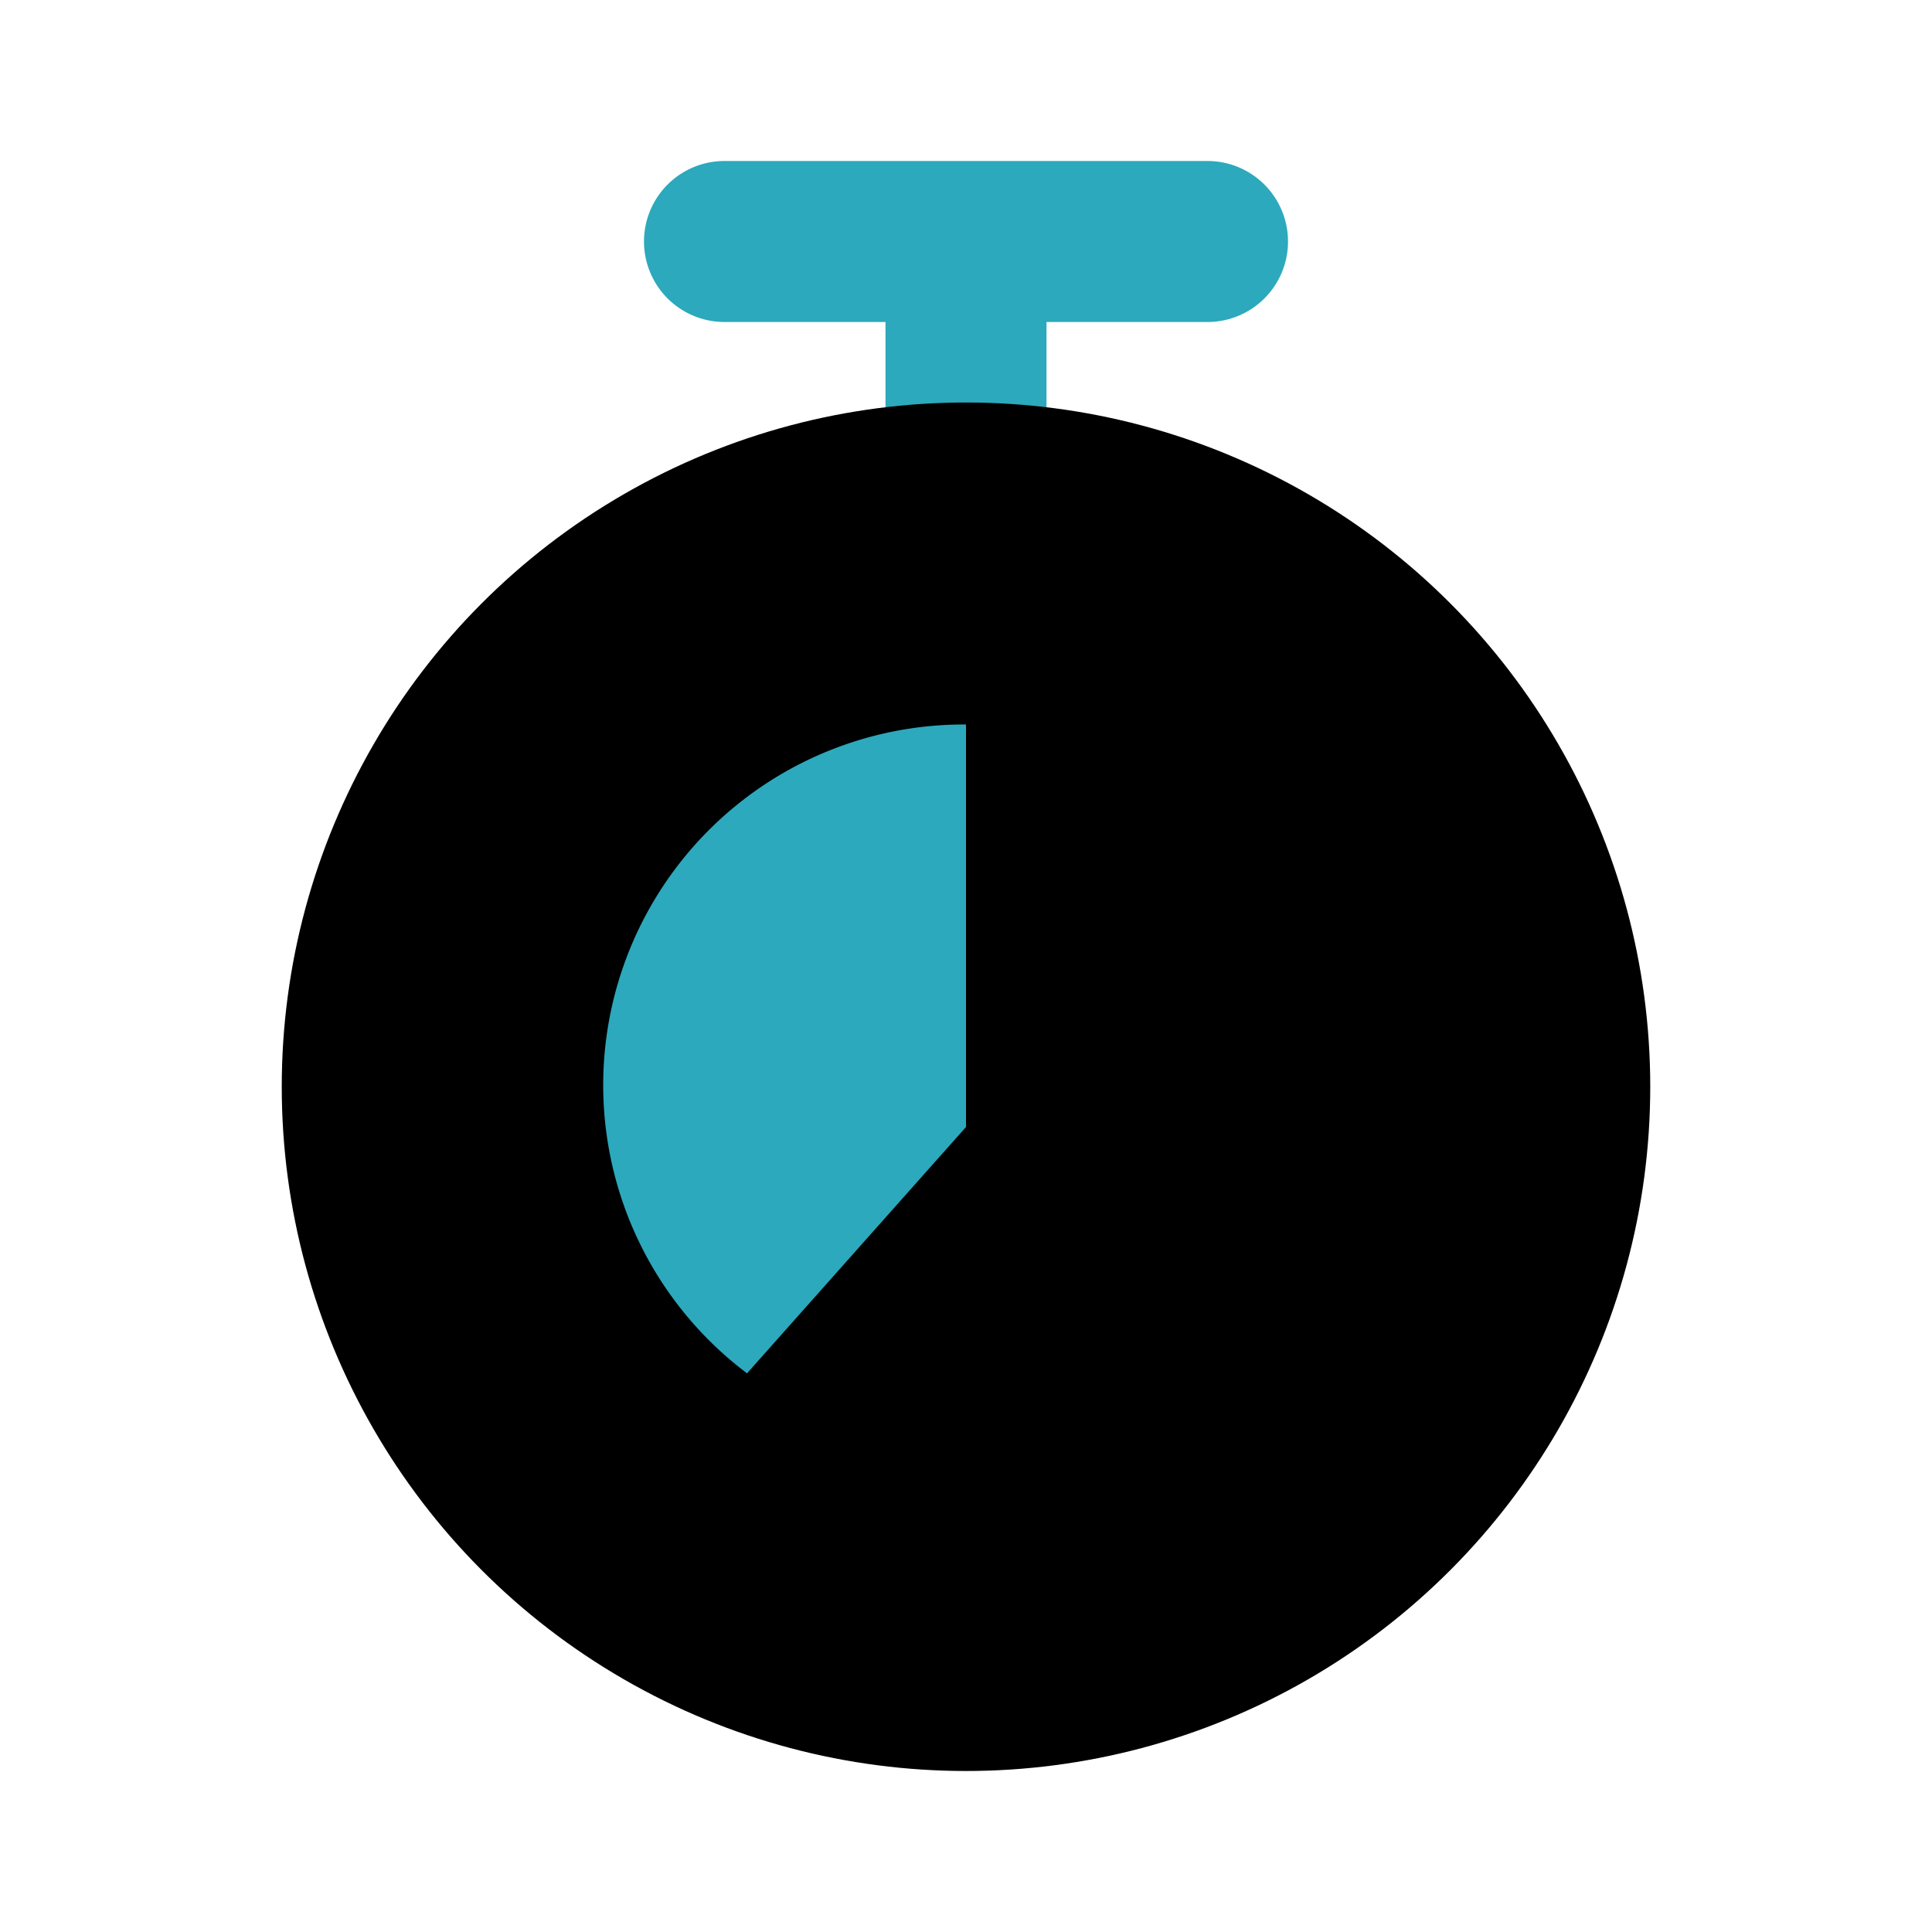
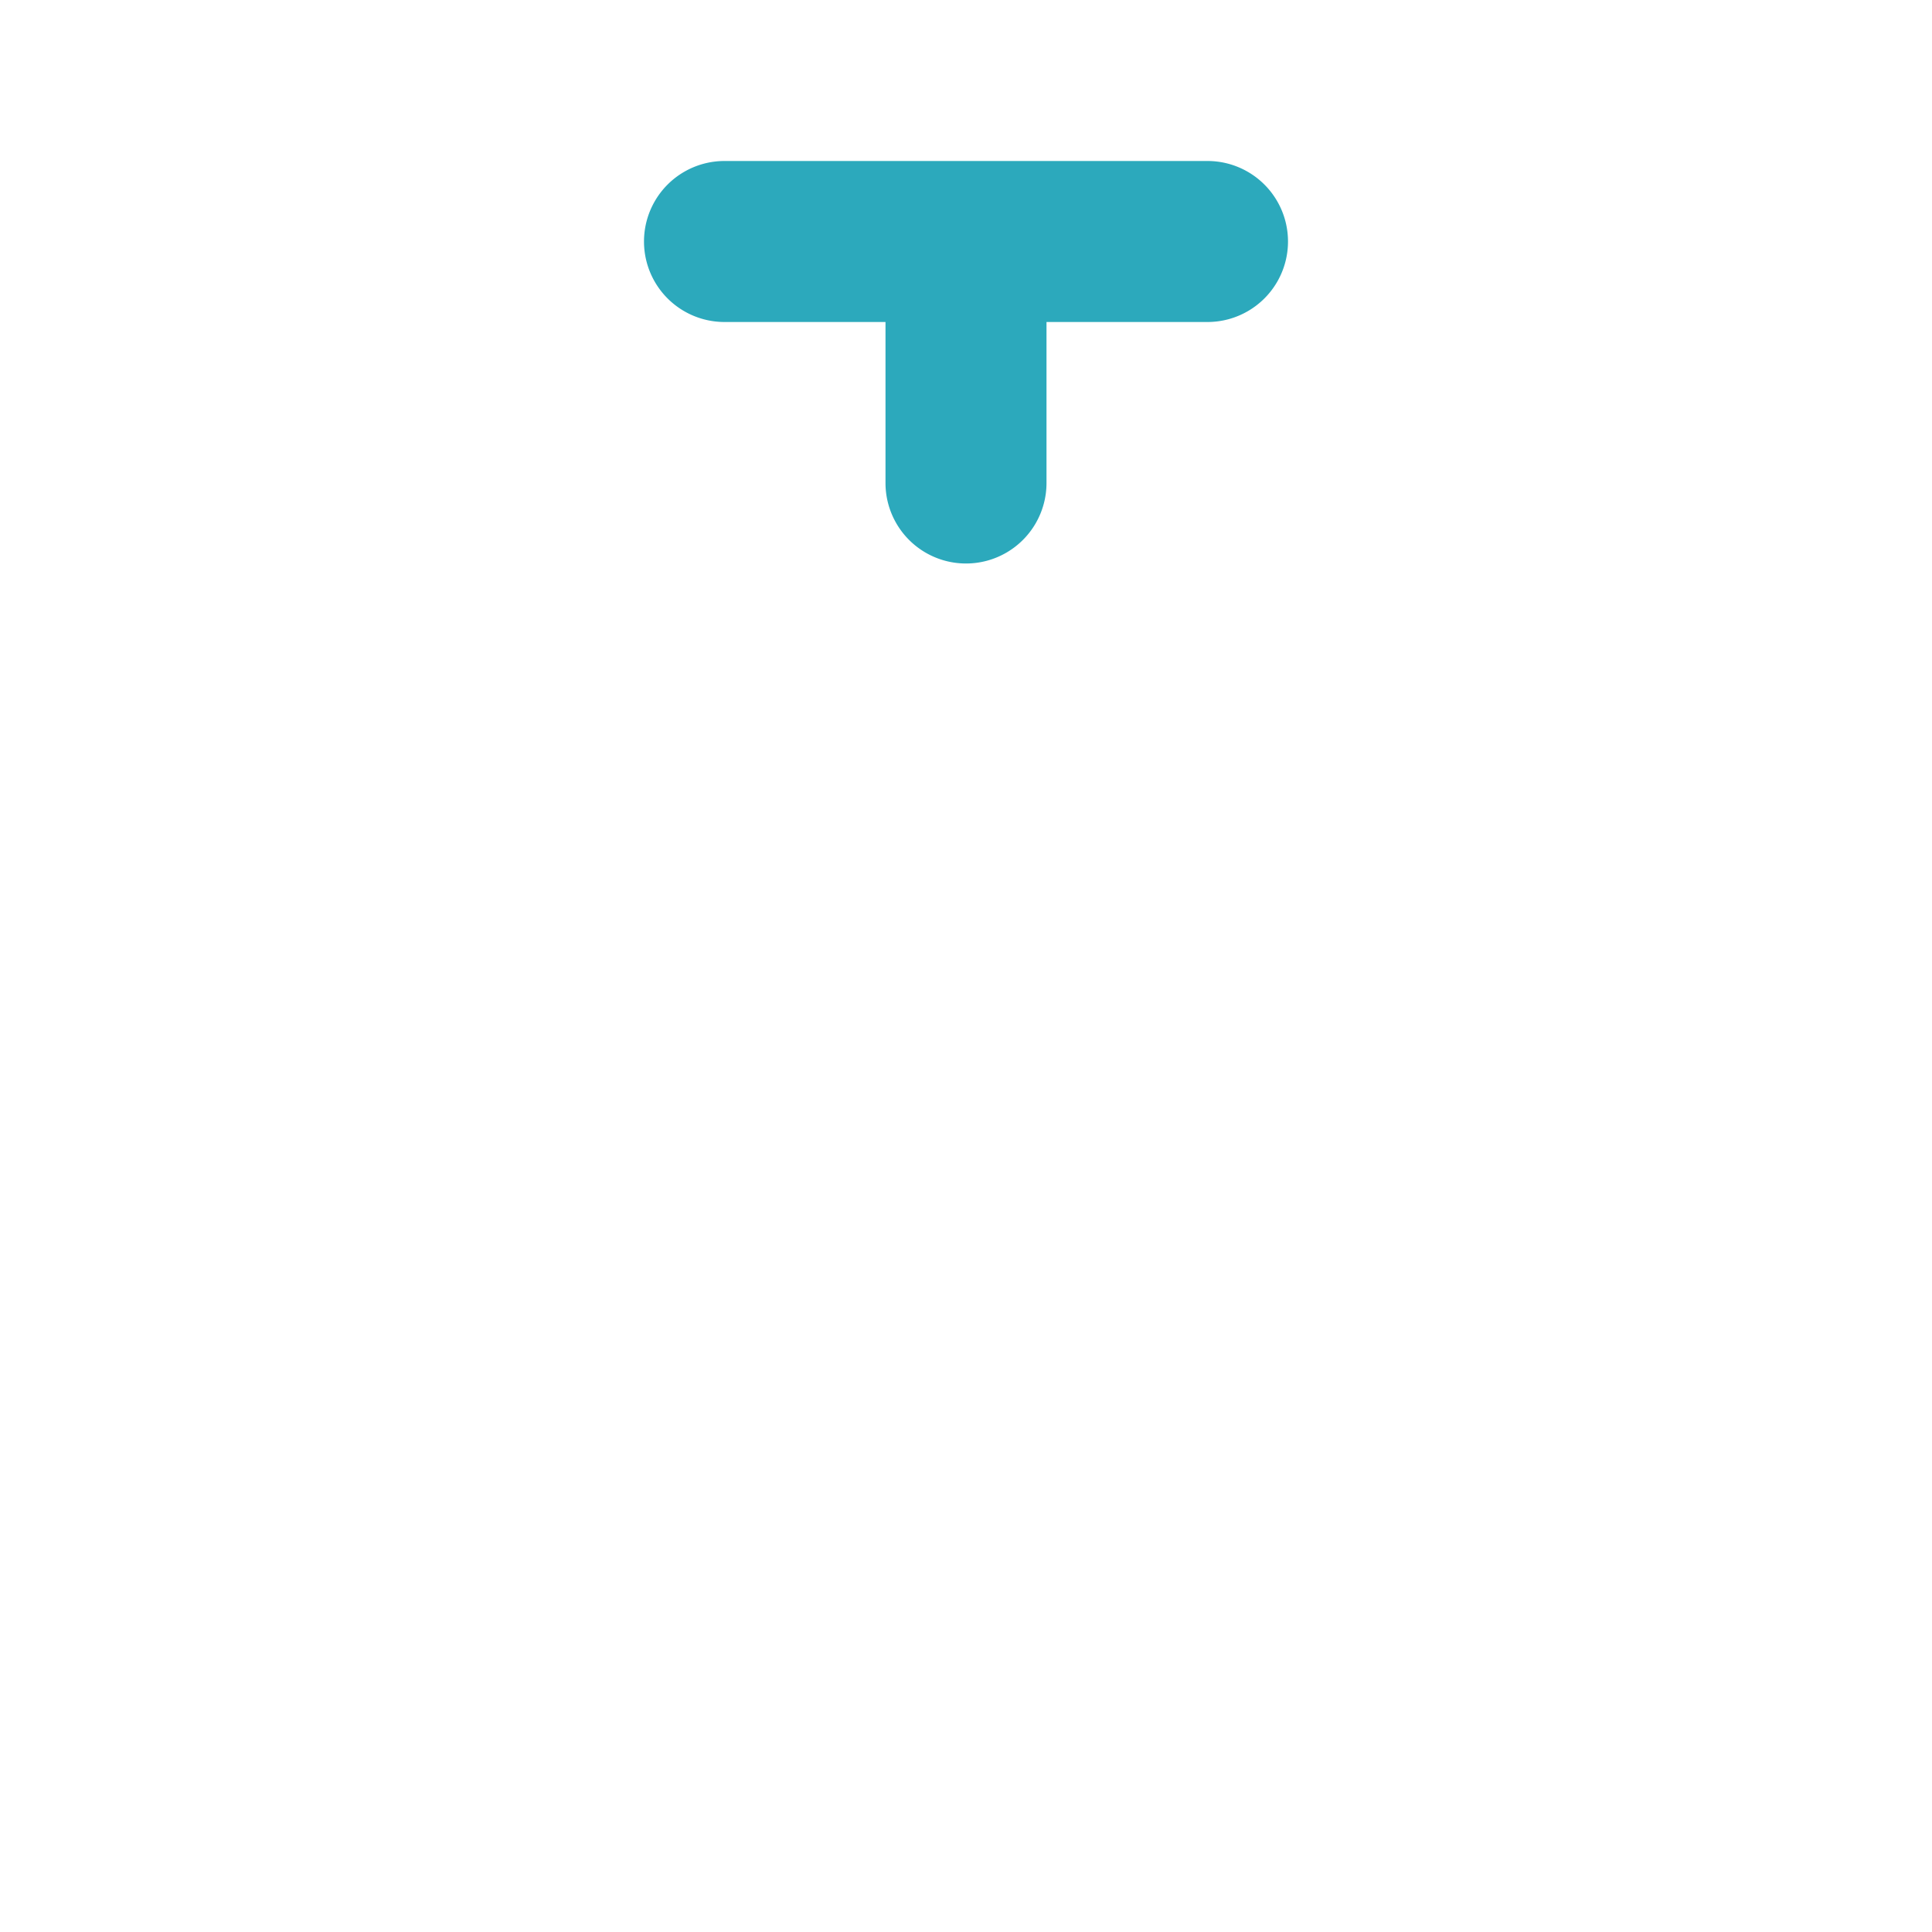
<svg xmlns="http://www.w3.org/2000/svg" fill="#000000" width="800px" height="800px" viewBox="0 0 24 24" id="chronometer-7-second" data-name="Flat Color" class="icon flat-color">
  <path id="secondary" d="M9,2h6a1,1,0,0,1,0,2H13V6a1,1,0,0,1-2,0V4H9A1,1,0,0,1,9,2Z" style="fill: rgb(44, 169, 188);" />
-   <circle id="primary" cx="12" cy="13.5" r="8.5" style="fill: rgb(0, 0, 0);" />
-   <path id="secondary-2" data-name="secondary" d="M9.28,17.06A4.48,4.48,0,0,1,12,9v5Z" style="fill: rgb(44, 169, 188);" />
</svg>